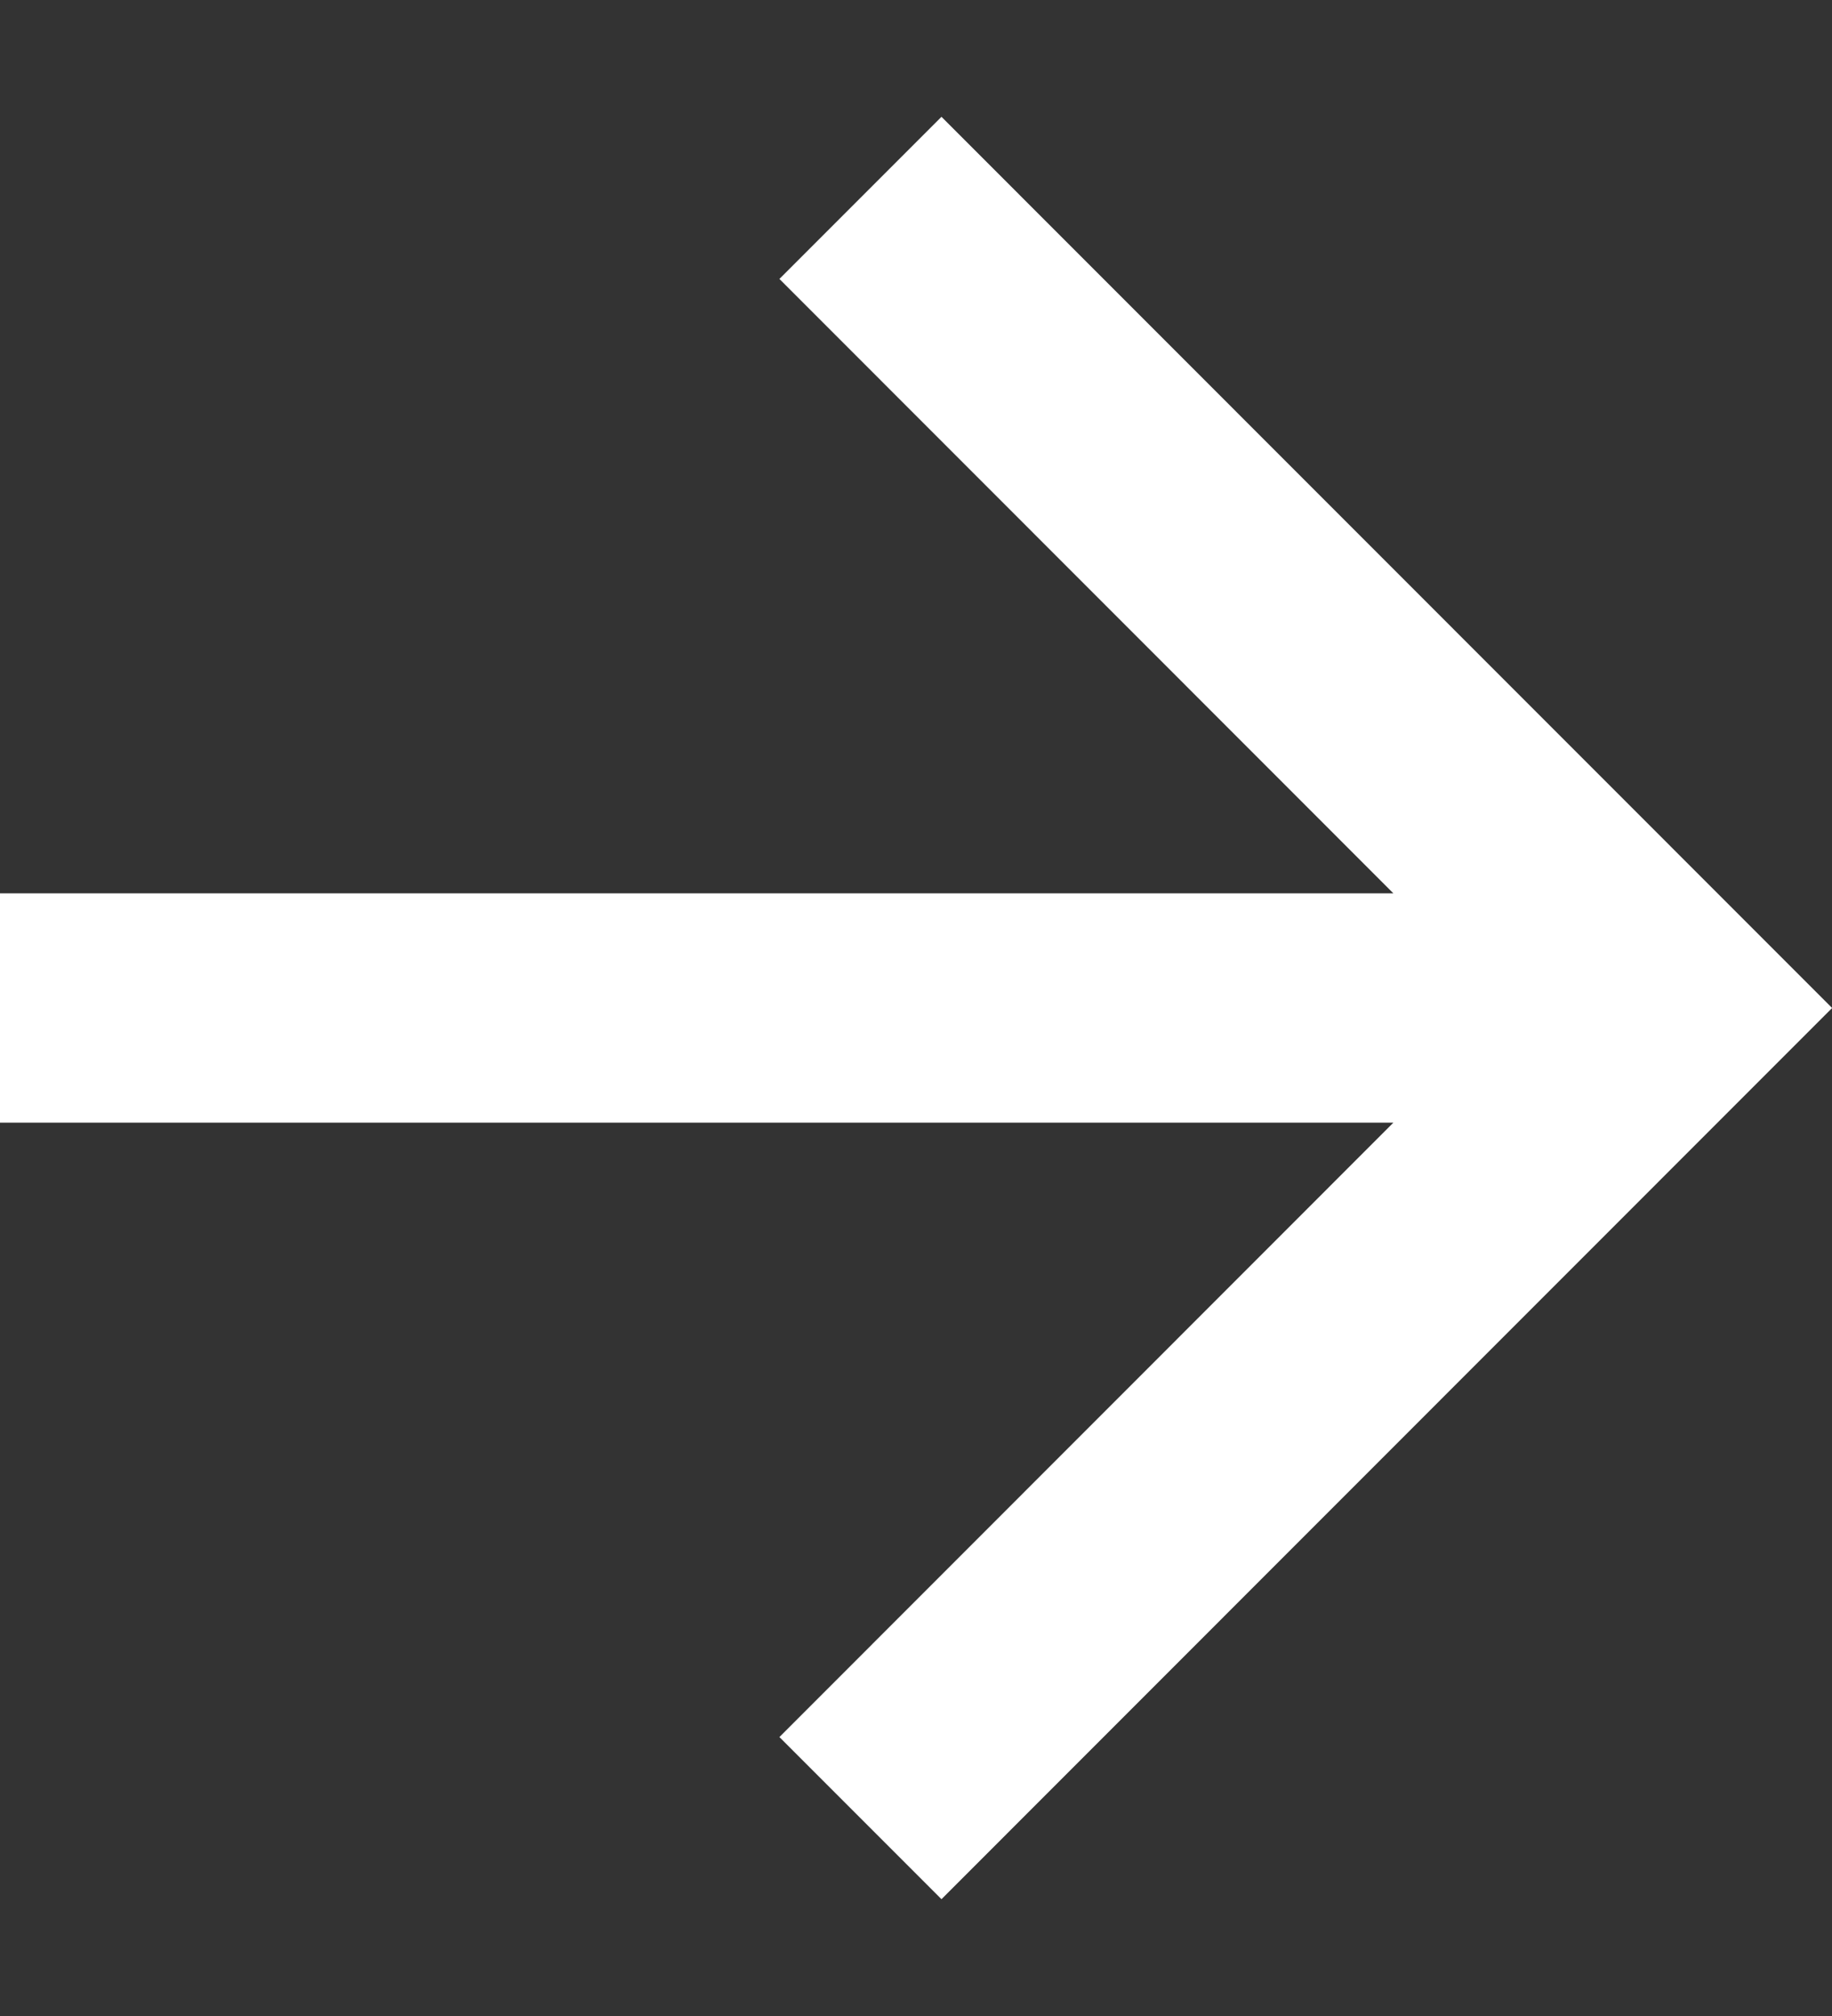
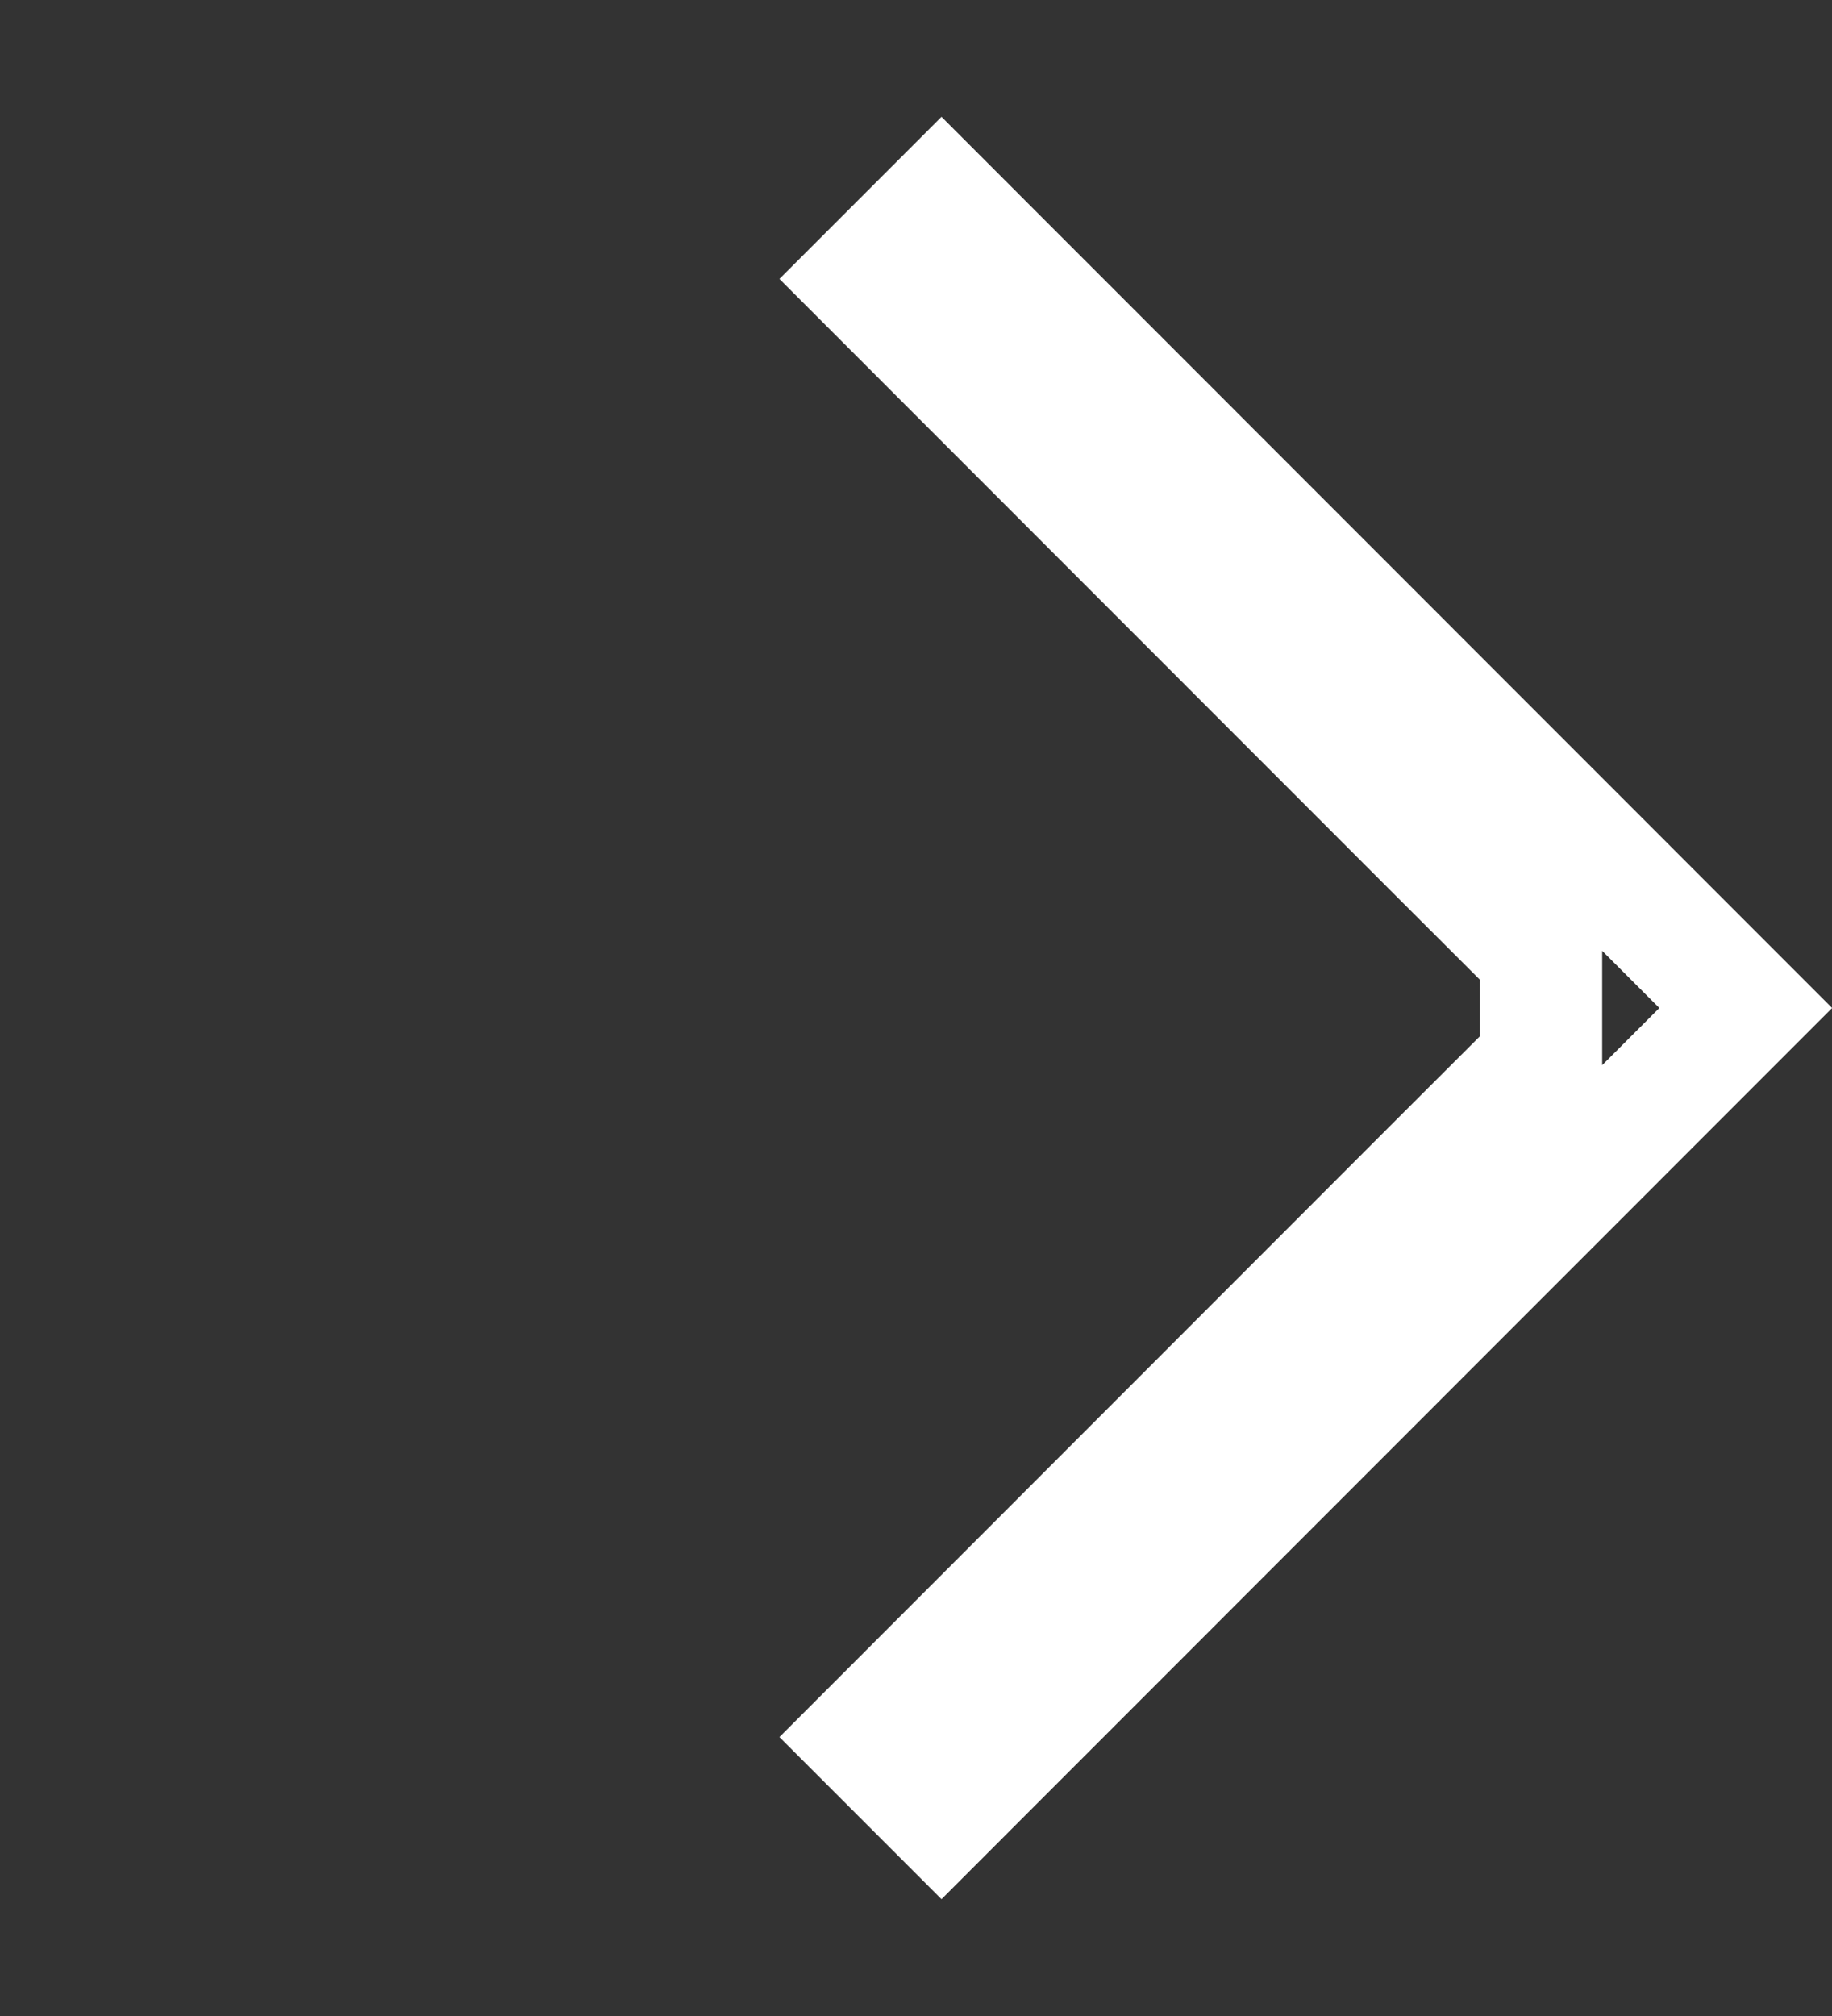
<svg xmlns="http://www.w3.org/2000/svg" width="10" height="11" viewBox="0 0 10 11" fill="none">
  <rect x="0" y="0" width="10" height="11" fill="#333333" stroke="none" />
-   <path d="M9.529 5.5L5.139 9.891L4.726 9.478L7.843 6.36L8.412 5.792H0.333V5.208H8.412L7.843 4.64L4.726 1.522L5.139 1.109L9.529 5.5Z" stroke="white" stroke-width="0.667" />
+   <path d="M9.529 5.5L5.139 9.891L4.726 9.478L7.843 6.36L8.412 5.792V5.208H8.412L7.843 4.64L4.726 1.522L5.139 1.109L9.529 5.5Z" stroke="white" stroke-width="0.667" />
</svg>